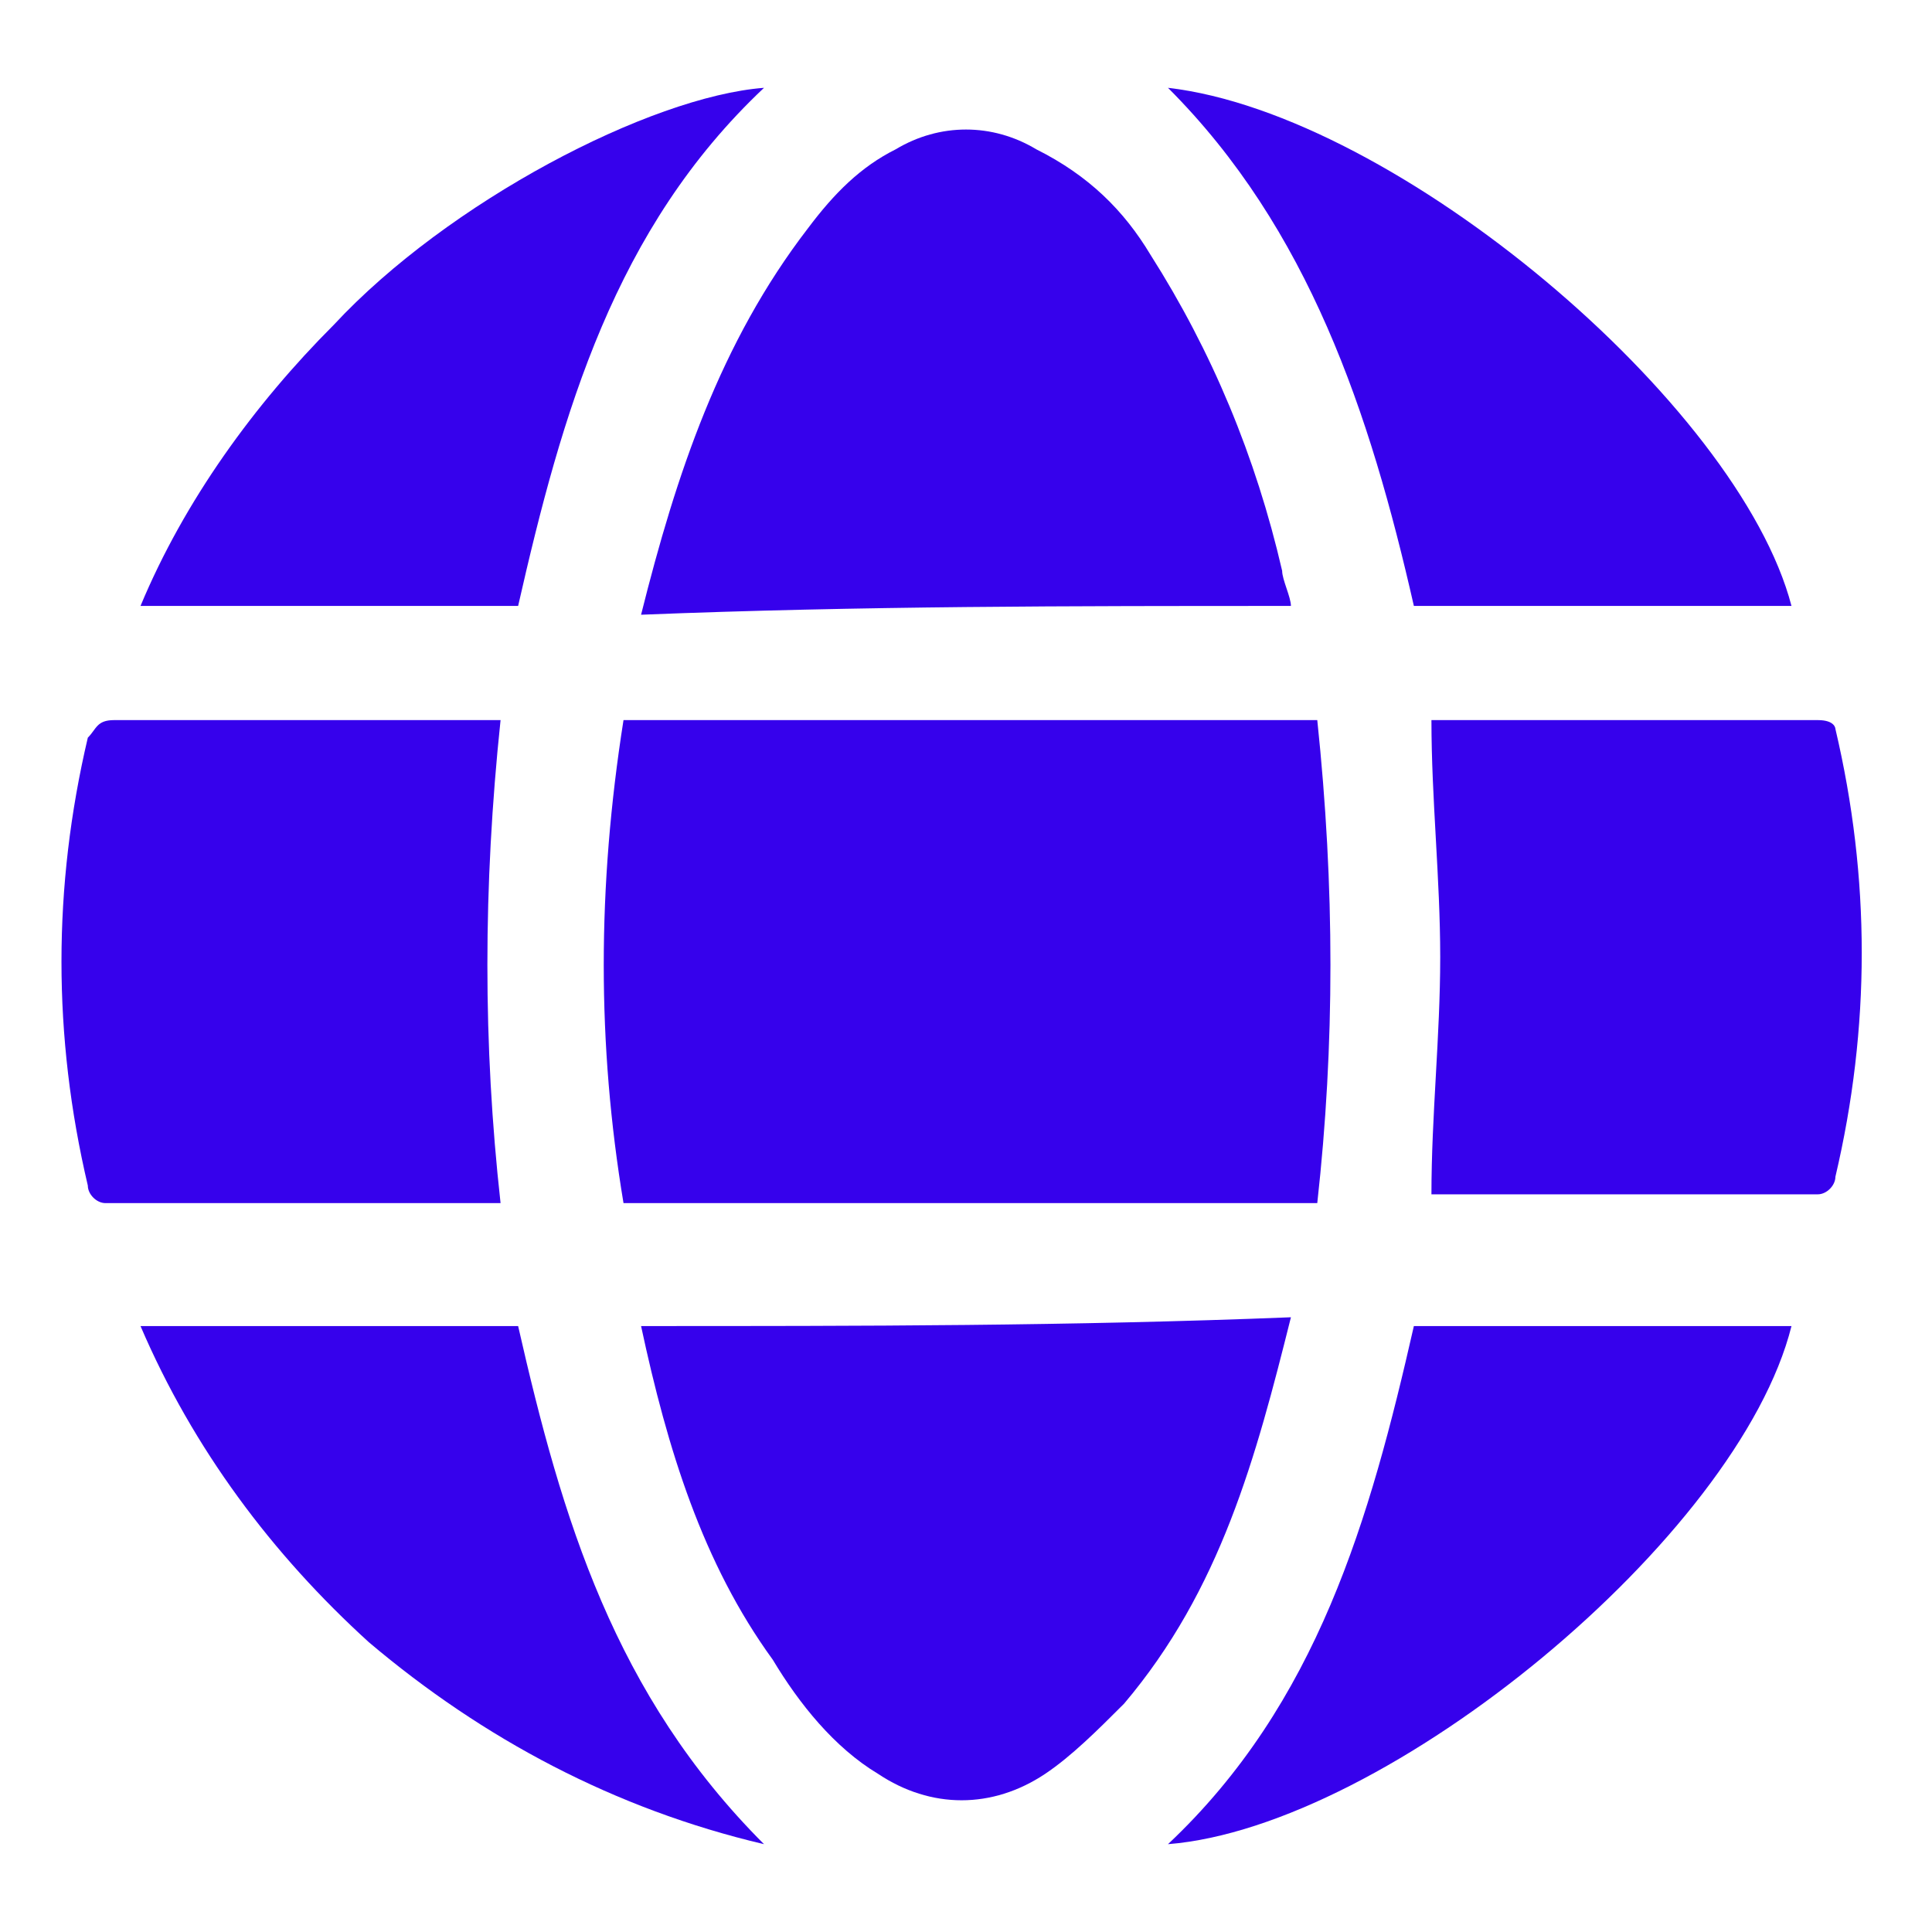
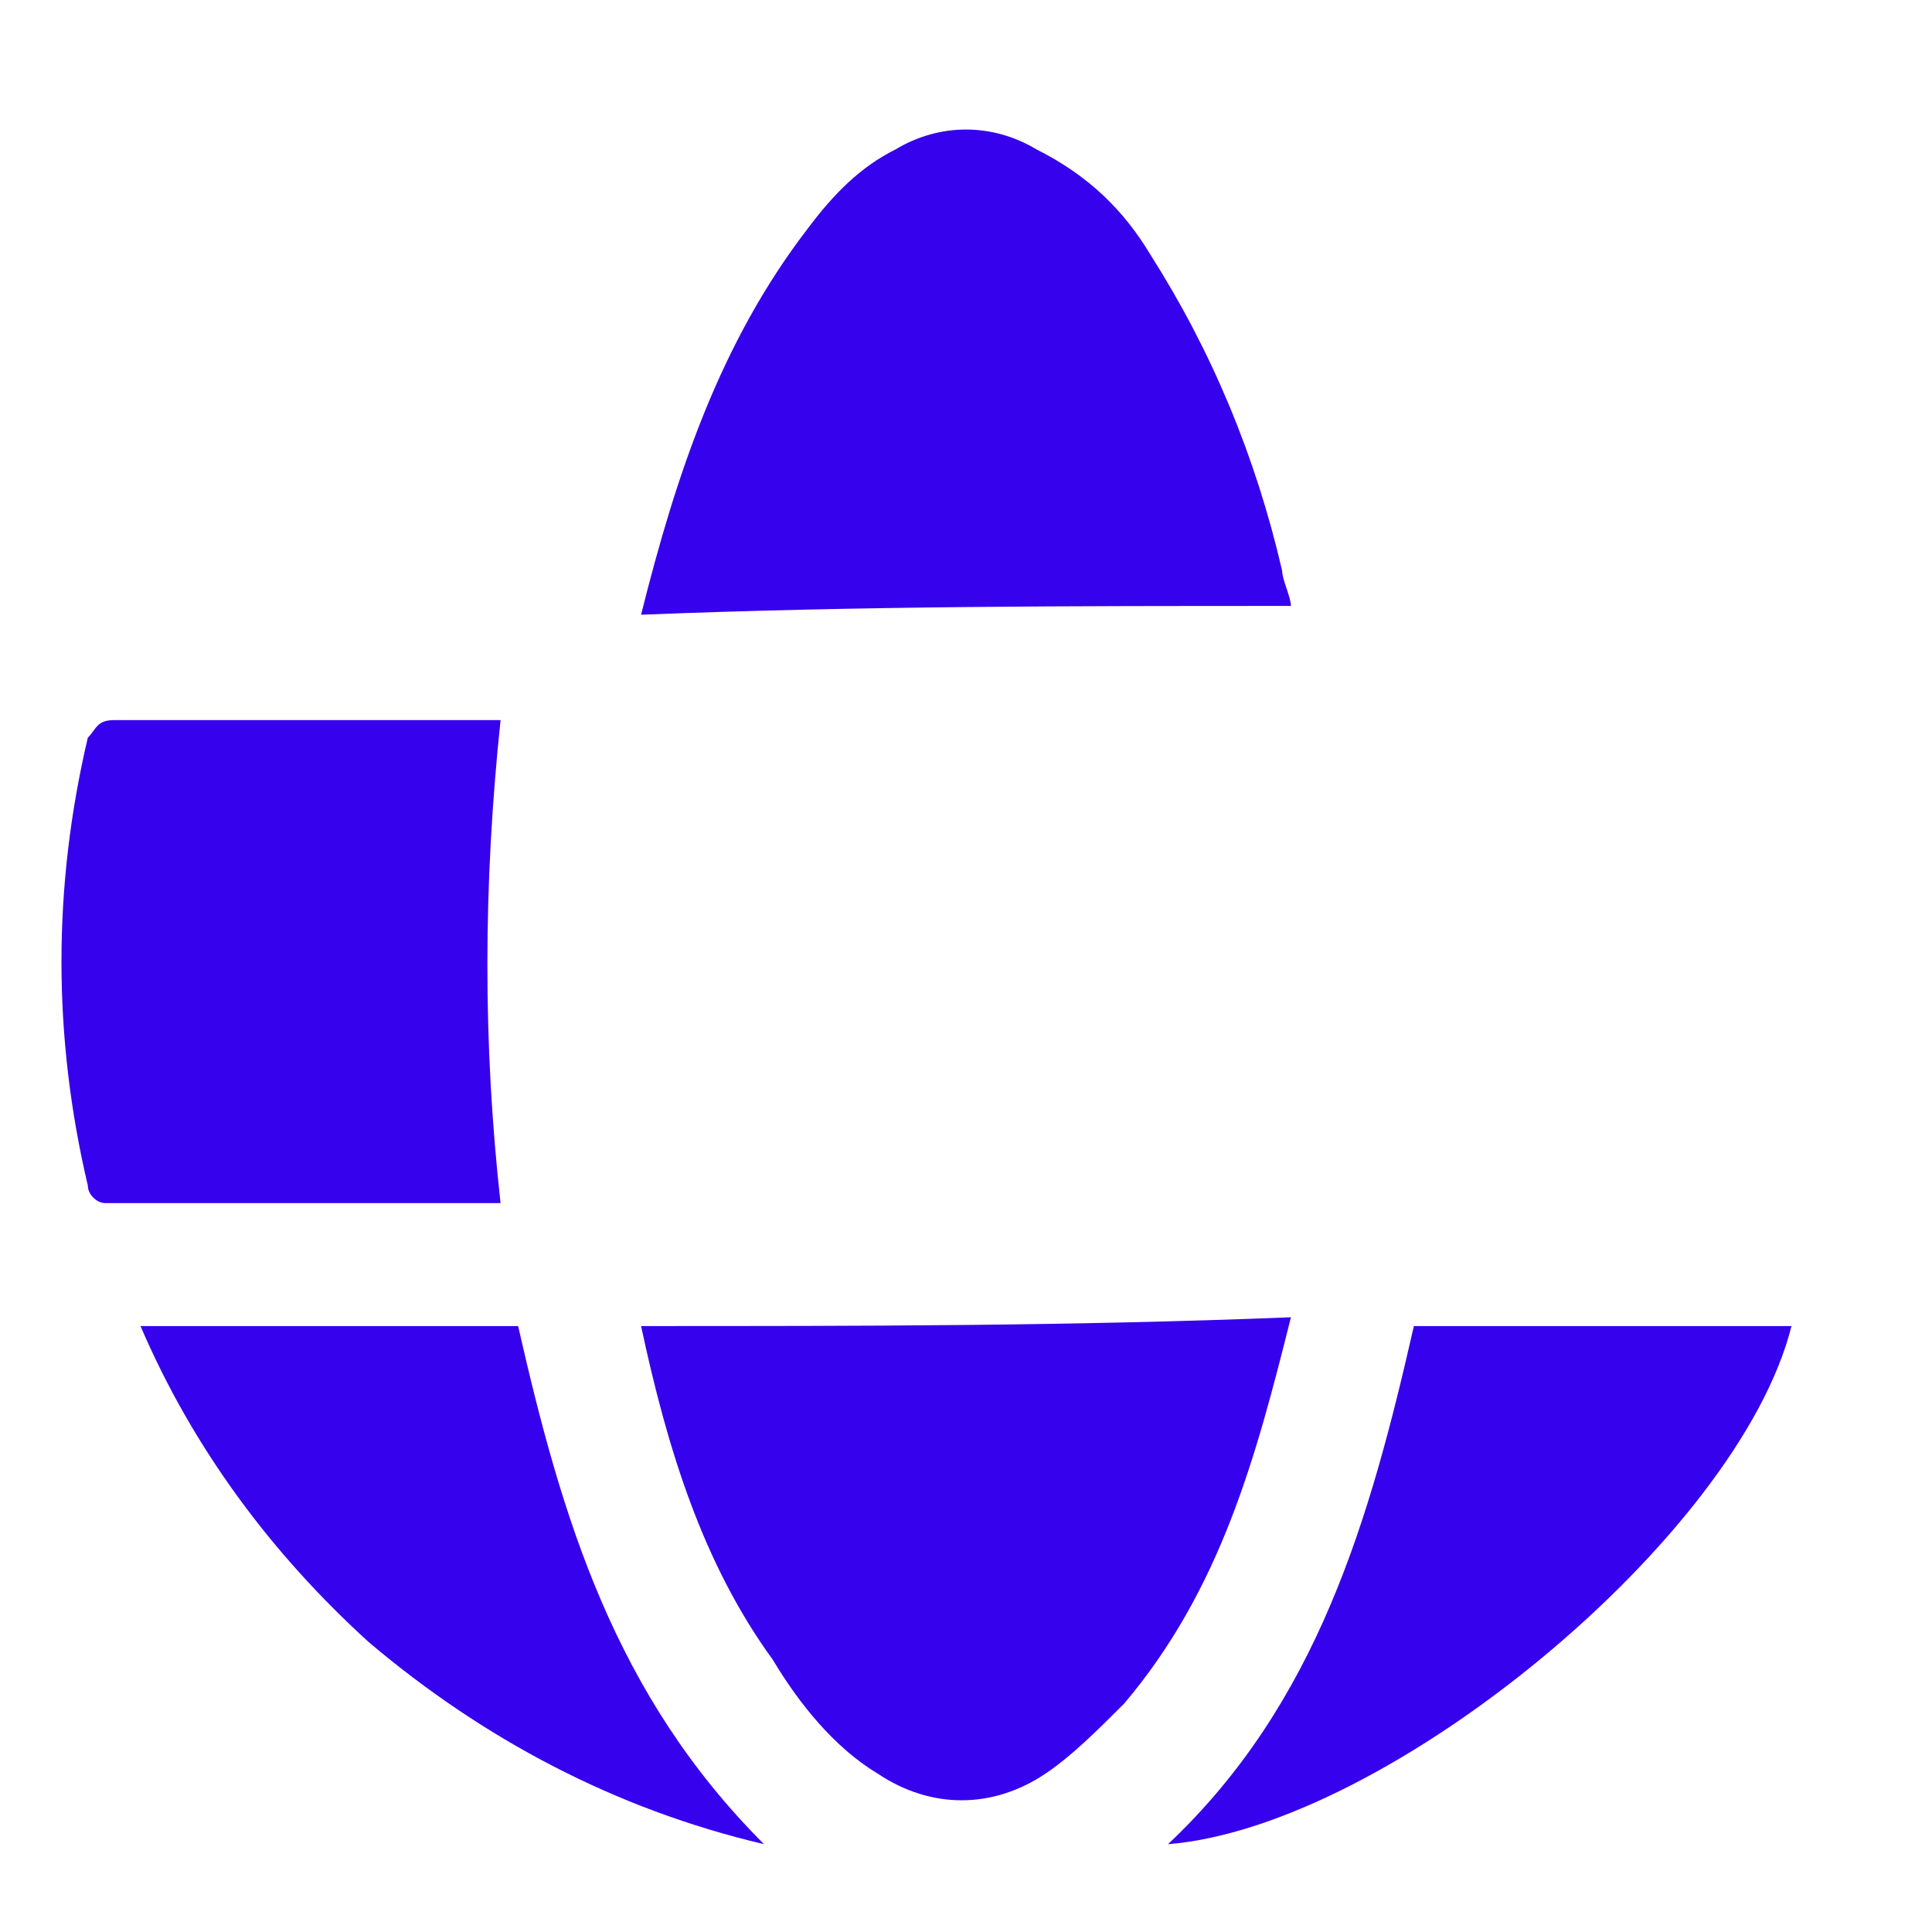
<svg xmlns="http://www.w3.org/2000/svg" version="1.1" id="Layer_1" x="0px" y="0px" viewBox="0 0 22 22" style="enable-background:new 0 0 22 22;" xml:space="preserve">
  <style type="text/css"> .st0{fill:#3601EC;} </style>
  <g>
-     <path class="st0" d="M7.1,13.7c2.6,0,5.2,0,7.9,0c0.2-1.8,0.2-3.6,0-5.5c-2.6,0-5.2,0-7.9,0C6.8,10.1,6.8,11.9,7.1,13.7z" />
    <path class="st0" d="M14.7,6.9c0-0.1-0.1-0.3-0.1-0.4c-0.3-1.3-0.8-2.5-1.5-3.6c-0.3-0.5-0.7-0.9-1.3-1.2c-0.5-0.3-1.1-0.3-1.6,0 c-0.4,0.2-0.7,0.5-1,0.9c-1,1.3-1.5,2.8-1.9,4.4C9.8,6.9,12.2,6.9,14.7,6.9z" />
    <path class="st0" d="M7.3,15.1c0.3,1.4,0.7,2.7,1.5,3.8c0.3,0.5,0.7,1,1.2,1.3c0.6,0.4,1.3,0.4,1.9,0c0.3-0.2,0.6-0.5,0.9-0.8 c1.1-1.3,1.5-2.8,1.9-4.4C12.2,15.1,9.8,15.1,7.3,15.1z" />
-     <path class="st0" d="M20.7,8.2c-1.4,0-2.8,0-4.2,0c-0.1,0-0.1,0-0.2,0c0,0.9,0.1,1.8,0.1,2.7c0,0.9-0.1,1.8-0.1,2.7c0,0,0,0,0.1,0 c1.4,0,2.9,0,4.3,0c0.1,0,0.2-0.1,0.2-0.2c0.4-1.7,0.4-3.4,0-5.1C20.9,8.3,20.9,8.2,20.7,8.2z" />
    <path class="st0" d="M5.5,13.7c0.1,0,0.1,0,0.2,0c-0.2-1.8-0.2-3.6,0-5.5c-0.1,0-0.1,0-0.1,0c-1.4,0-2.9,0-4.3,0 C1.1,8.2,1.1,8.3,1,8.4c-0.4,1.7-0.4,3.4,0,5.1c0,0.1,0.1,0.2,0.2,0.2C2.7,13.7,4.1,13.7,5.5,13.7z" />
-     <path class="st0" d="M20.4,6.9c-0.6-2.3-4.5-5.6-7.1-5.9c1.6,1.6,2.3,3.7,2.8,5.9C17.5,6.9,19,6.9,20.4,6.9z" />
-     <path class="st0" d="M8.7,1C7.4,1.1,5.1,2.3,3.8,3.7c-0.9,0.9-1.7,2-2.2,3.2c1.5,0,2.9,0,4.3,0C6.4,4.7,7,2.6,8.7,1z" />
    <path class="st0" d="M13.3,21c2.5-0.2,6.5-3.5,7.1-5.9c-1.4,0-2.9,0-4.3,0C15.6,17.3,15,19.4,13.3,21z" />
    <path class="st0" d="M1.6,15.1c0.6,1.4,1.5,2.6,2.6,3.6C5.5,19.8,7,20.6,8.7,21c-1.7-1.7-2.3-3.7-2.8-5.9C4.5,15.1,3,15.1,1.6,15.1 z" />
  </g>
</svg>